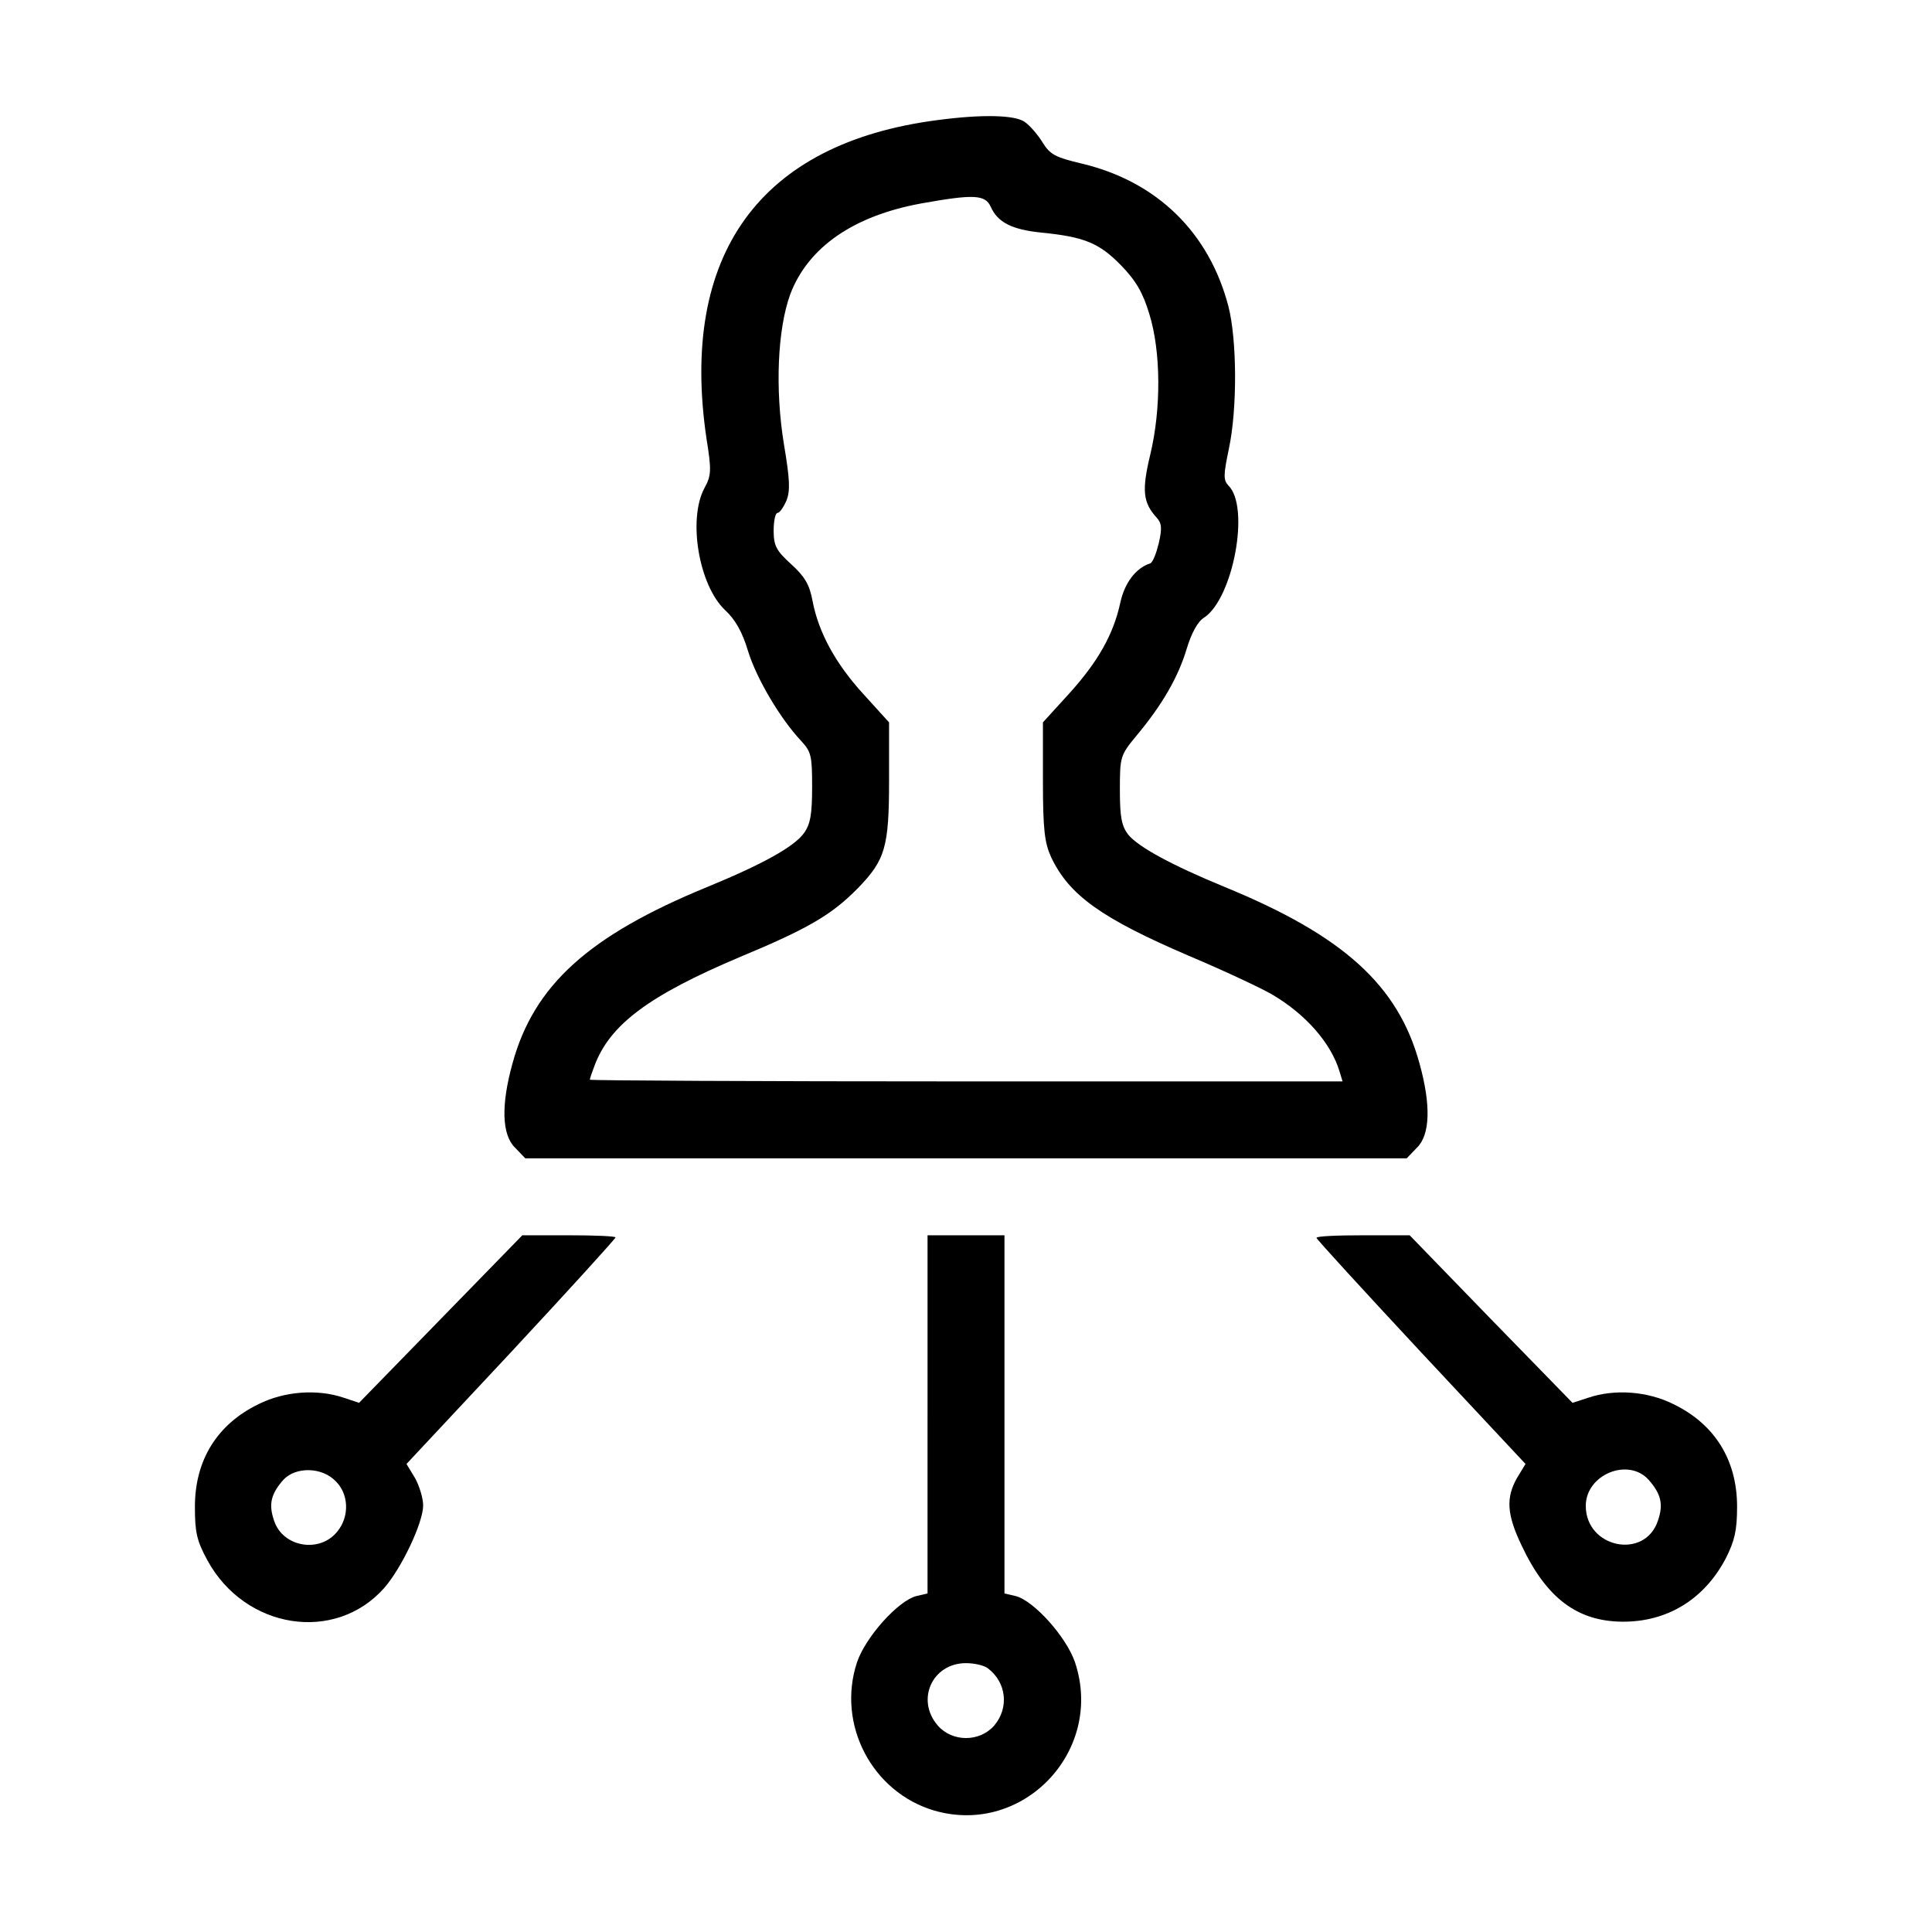
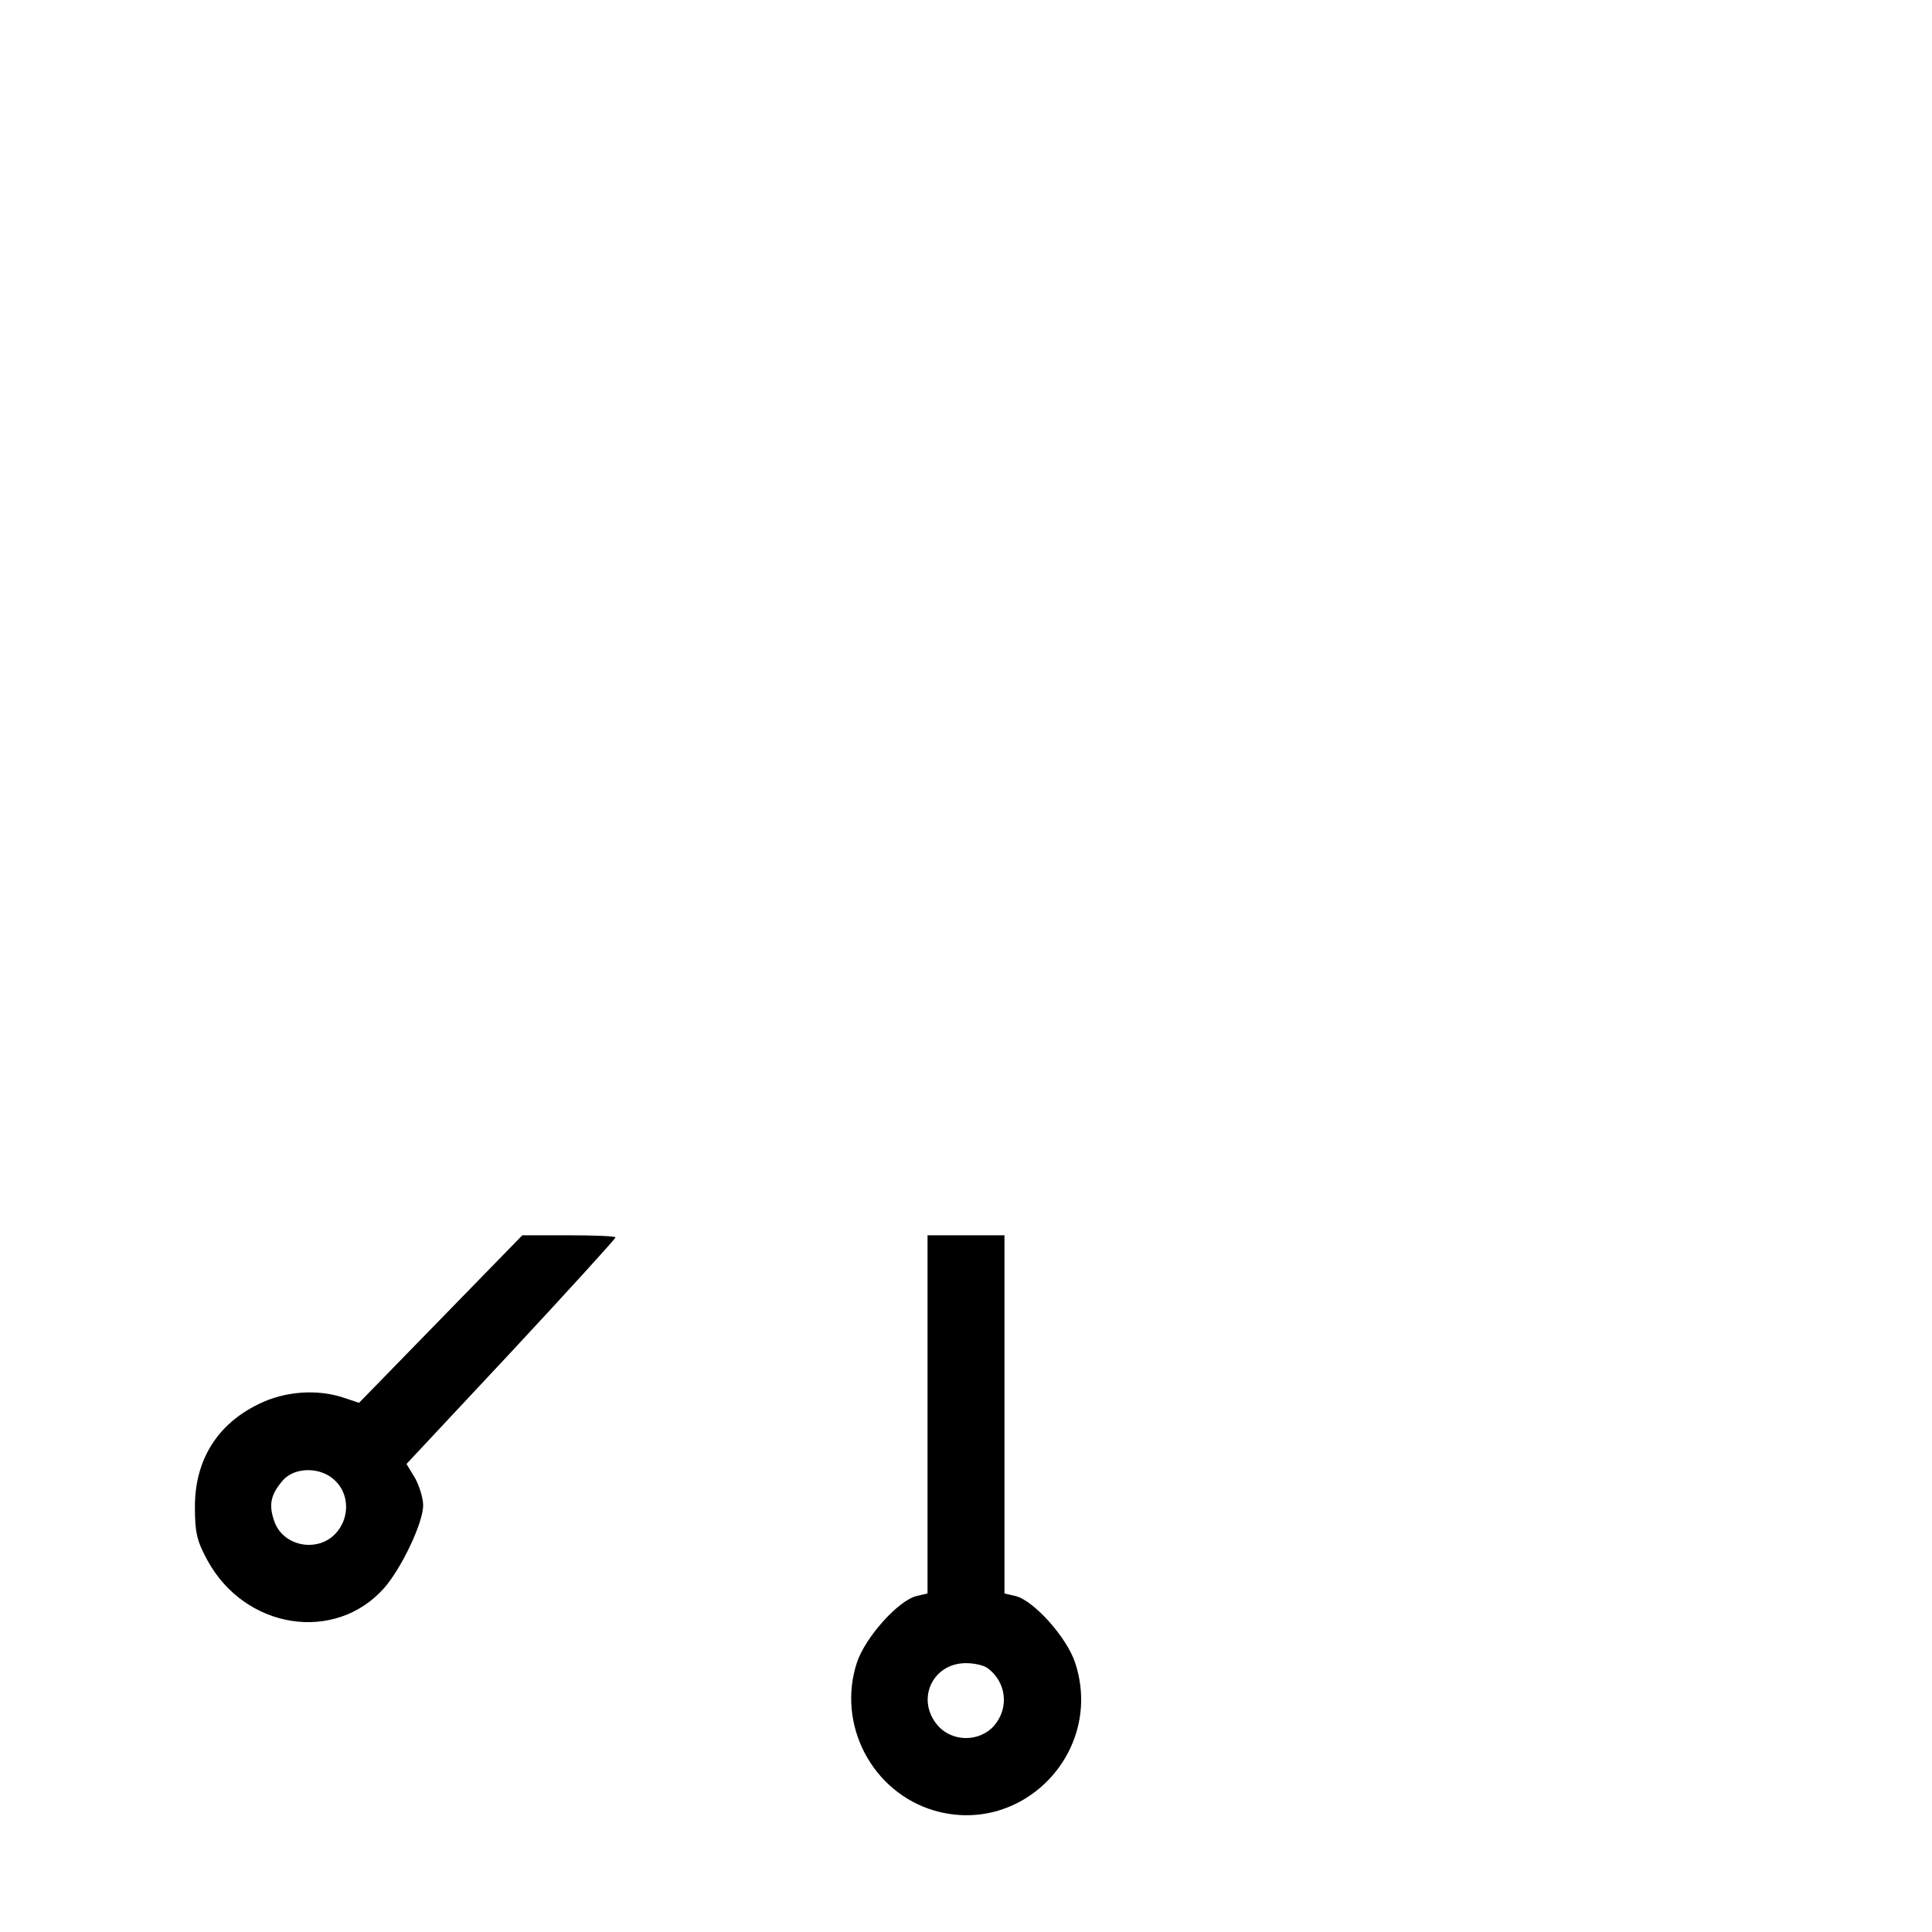
<svg xmlns="http://www.w3.org/2000/svg" version="1.0" width="452pt" height="452pt" viewBox="0 0 452 452" preserveAspectRatio="xMidYMid meet">
  <g transform="translate(0,452) scale(0.1,-0.1)" fill="#000000" stroke="none">
-     <path d="M2193 4239 c-416 -54 -604 -315 -540 -746 12 -74 11 -86 -5 -115 -39 -73 -13 -227 48 -285 24 -22 41 -52 54 -96 20 -65 76 -159 124 -210 24 -26 26 -35 26 -108 0 -64 -4 -87 -19 -108 -23 -32 -97 -73 -226 -126 -278 -114 -406 -230 -456 -413 -27 -97 -25 -167 6 -197 l24 -25 1031 0 1031 0 24 25 c31 30 33 100 6 197 -50 183 -178 299 -456 413 -124 51 -203 94 -226 123 -15 20 -19 41 -19 104 0 78 1 81 39 127 60 72 97 136 117 202 11 37 26 65 41 74 68 45 108 259 57 309 -12 13 -12 24 1 86 20 94 19 255 -1 333 -45 173 -167 292 -342 334 -63 15 -75 21 -93 50 -11 18 -30 40 -42 48 -23 16 -99 18 -204 4z m125 -203 c16 -36 49 -53 117 -60 101 -10 136 -24 187 -76 36 -37 52 -65 67 -115 27 -87 28 -221 2 -329 -20 -83 -17 -112 15 -147 12 -13 13 -25 5 -60 -6 -24 -14 -45 -20 -47 -34 -11 -60 -46 -70 -92 -16 -74 -52 -138 -120 -213 l-61 -67 0 -138 c0 -113 4 -144 19 -177 42 -89 117 -143 322 -231 83 -35 170 -76 194 -90 79 -46 139 -114 159 -181 l7 -23 -880 0 c-485 0 -881 2 -881 4 0 3 5 17 11 33 36 96 127 164 340 254 161 67 215 99 276 161 64 66 73 96 73 252 l0 136 -59 65 c-67 73 -106 146 -120 219 -7 38 -18 57 -50 86 -35 32 -41 43 -41 79 0 22 4 41 9 41 5 0 14 13 21 29 9 23 8 49 -6 132 -21 129 -15 269 15 351 42 110 148 183 306 212 123 22 150 21 163 -8z" />
    <path d="M1031 1434 l-191 -196 -36 12 c-62 21 -139 15 -199 -15 -97 -47 -149 -131 -149 -240 0 -59 4 -79 29 -125 88 -162 299 -195 414 -65 41 47 91 153 91 193 0 17 -9 46 -19 64 l-20 33 245 262 c134 144 244 265 244 268 0 3 -49 5 -109 5 l-109 0 -191 -196z m-246 -379 c31 -30 33 -82 5 -117 -41 -53 -129 -38 -149 25 -13 38 -7 62 22 95 29 31 90 30 122 -3z" />
    <path d="M2170 1211 l0 -419 -26 -6 c-43 -11 -119 -96 -139 -155 -48 -145 35 -304 181 -347 208 -60 398 140 329 347 -20 59 -96 144 -139 155 l-26 6 0 419 0 419 -90 0 -90 0 0 -419z m141 -594 c44 -33 50 -93 15 -134 -34 -39 -98 -39 -132 0 -52 60 -13 146 66 146 19 0 42 -5 51 -12z" />
-     <path d="M3080 1624 c0 -3 110 -123 244 -267 l245 -262 -20 -33 c-26 -46 -24 -85 11 -158 58 -123 130 -177 235 -178 106 -1 193 53 243 149 20 40 26 64 26 120 0 109 -52 193 -149 240 -60 30 -137 36 -199 15 l-37 -12 -191 196 -190 196 -109 0 c-60 0 -109 -2 -109 -6z m777 -566 c29 -33 35 -57 22 -95 -30 -93 -169 -65 -169 34 0 73 99 114 147 61z" />
  </g>
</svg>